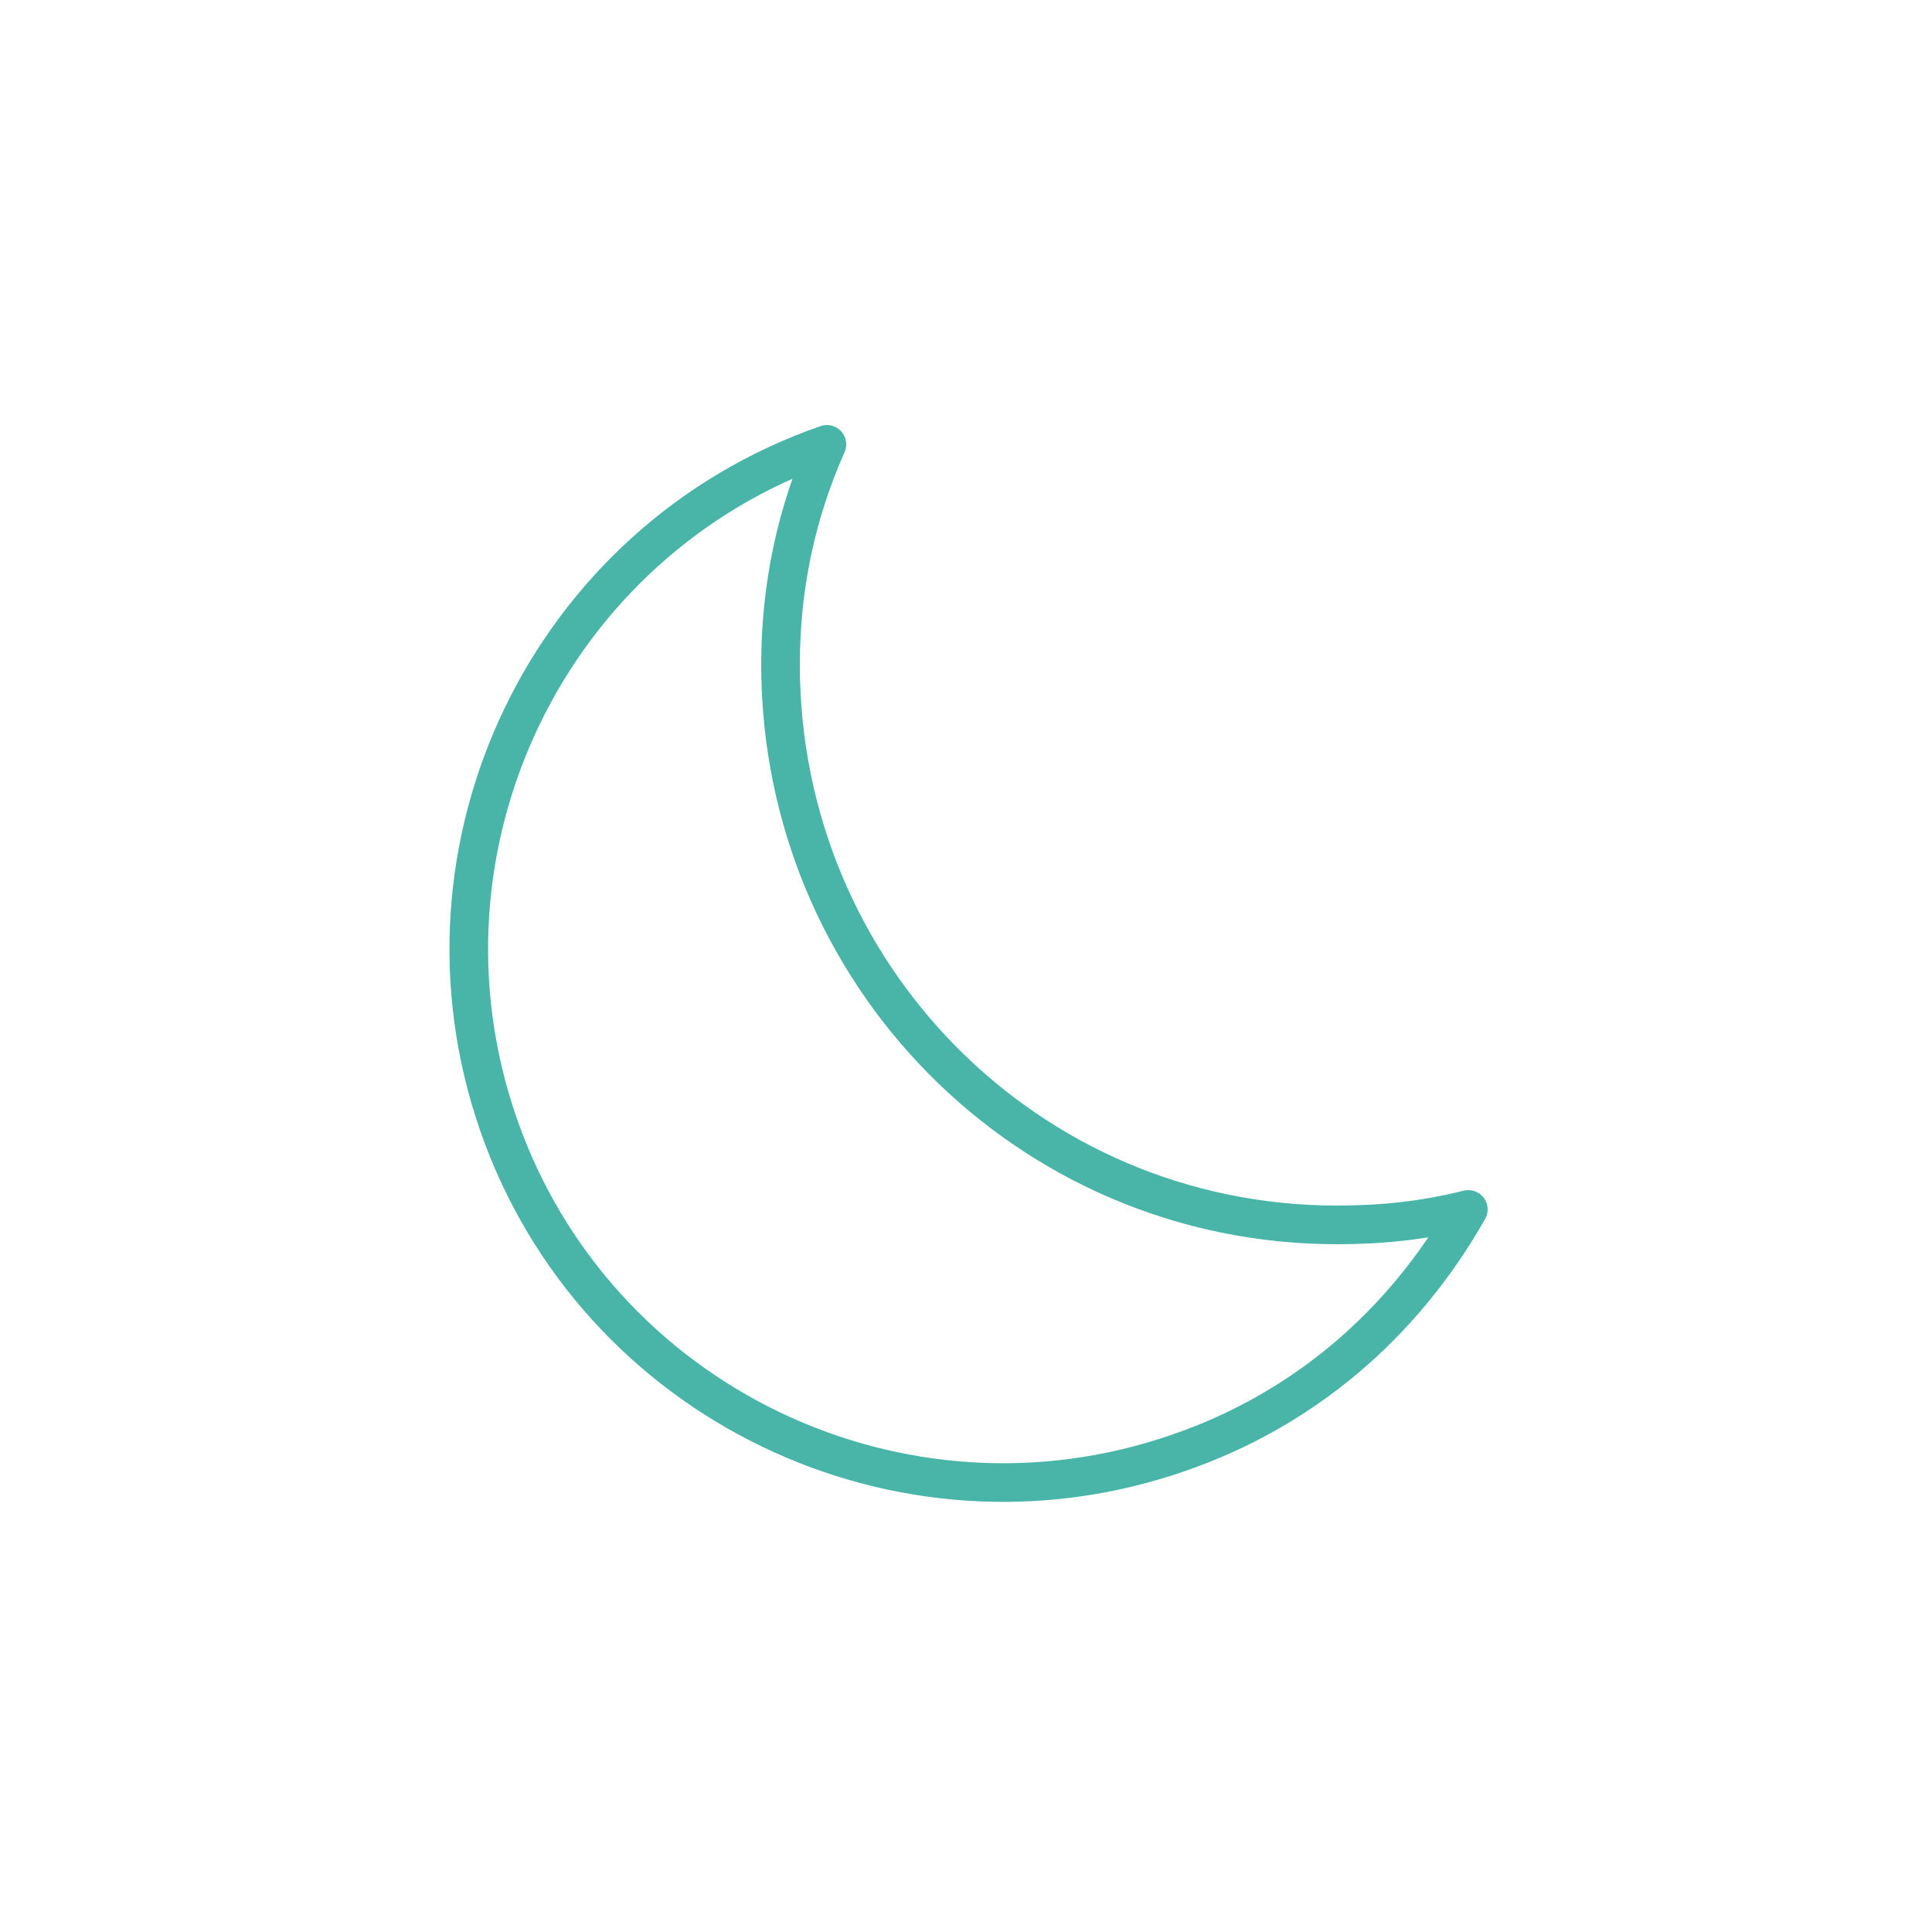
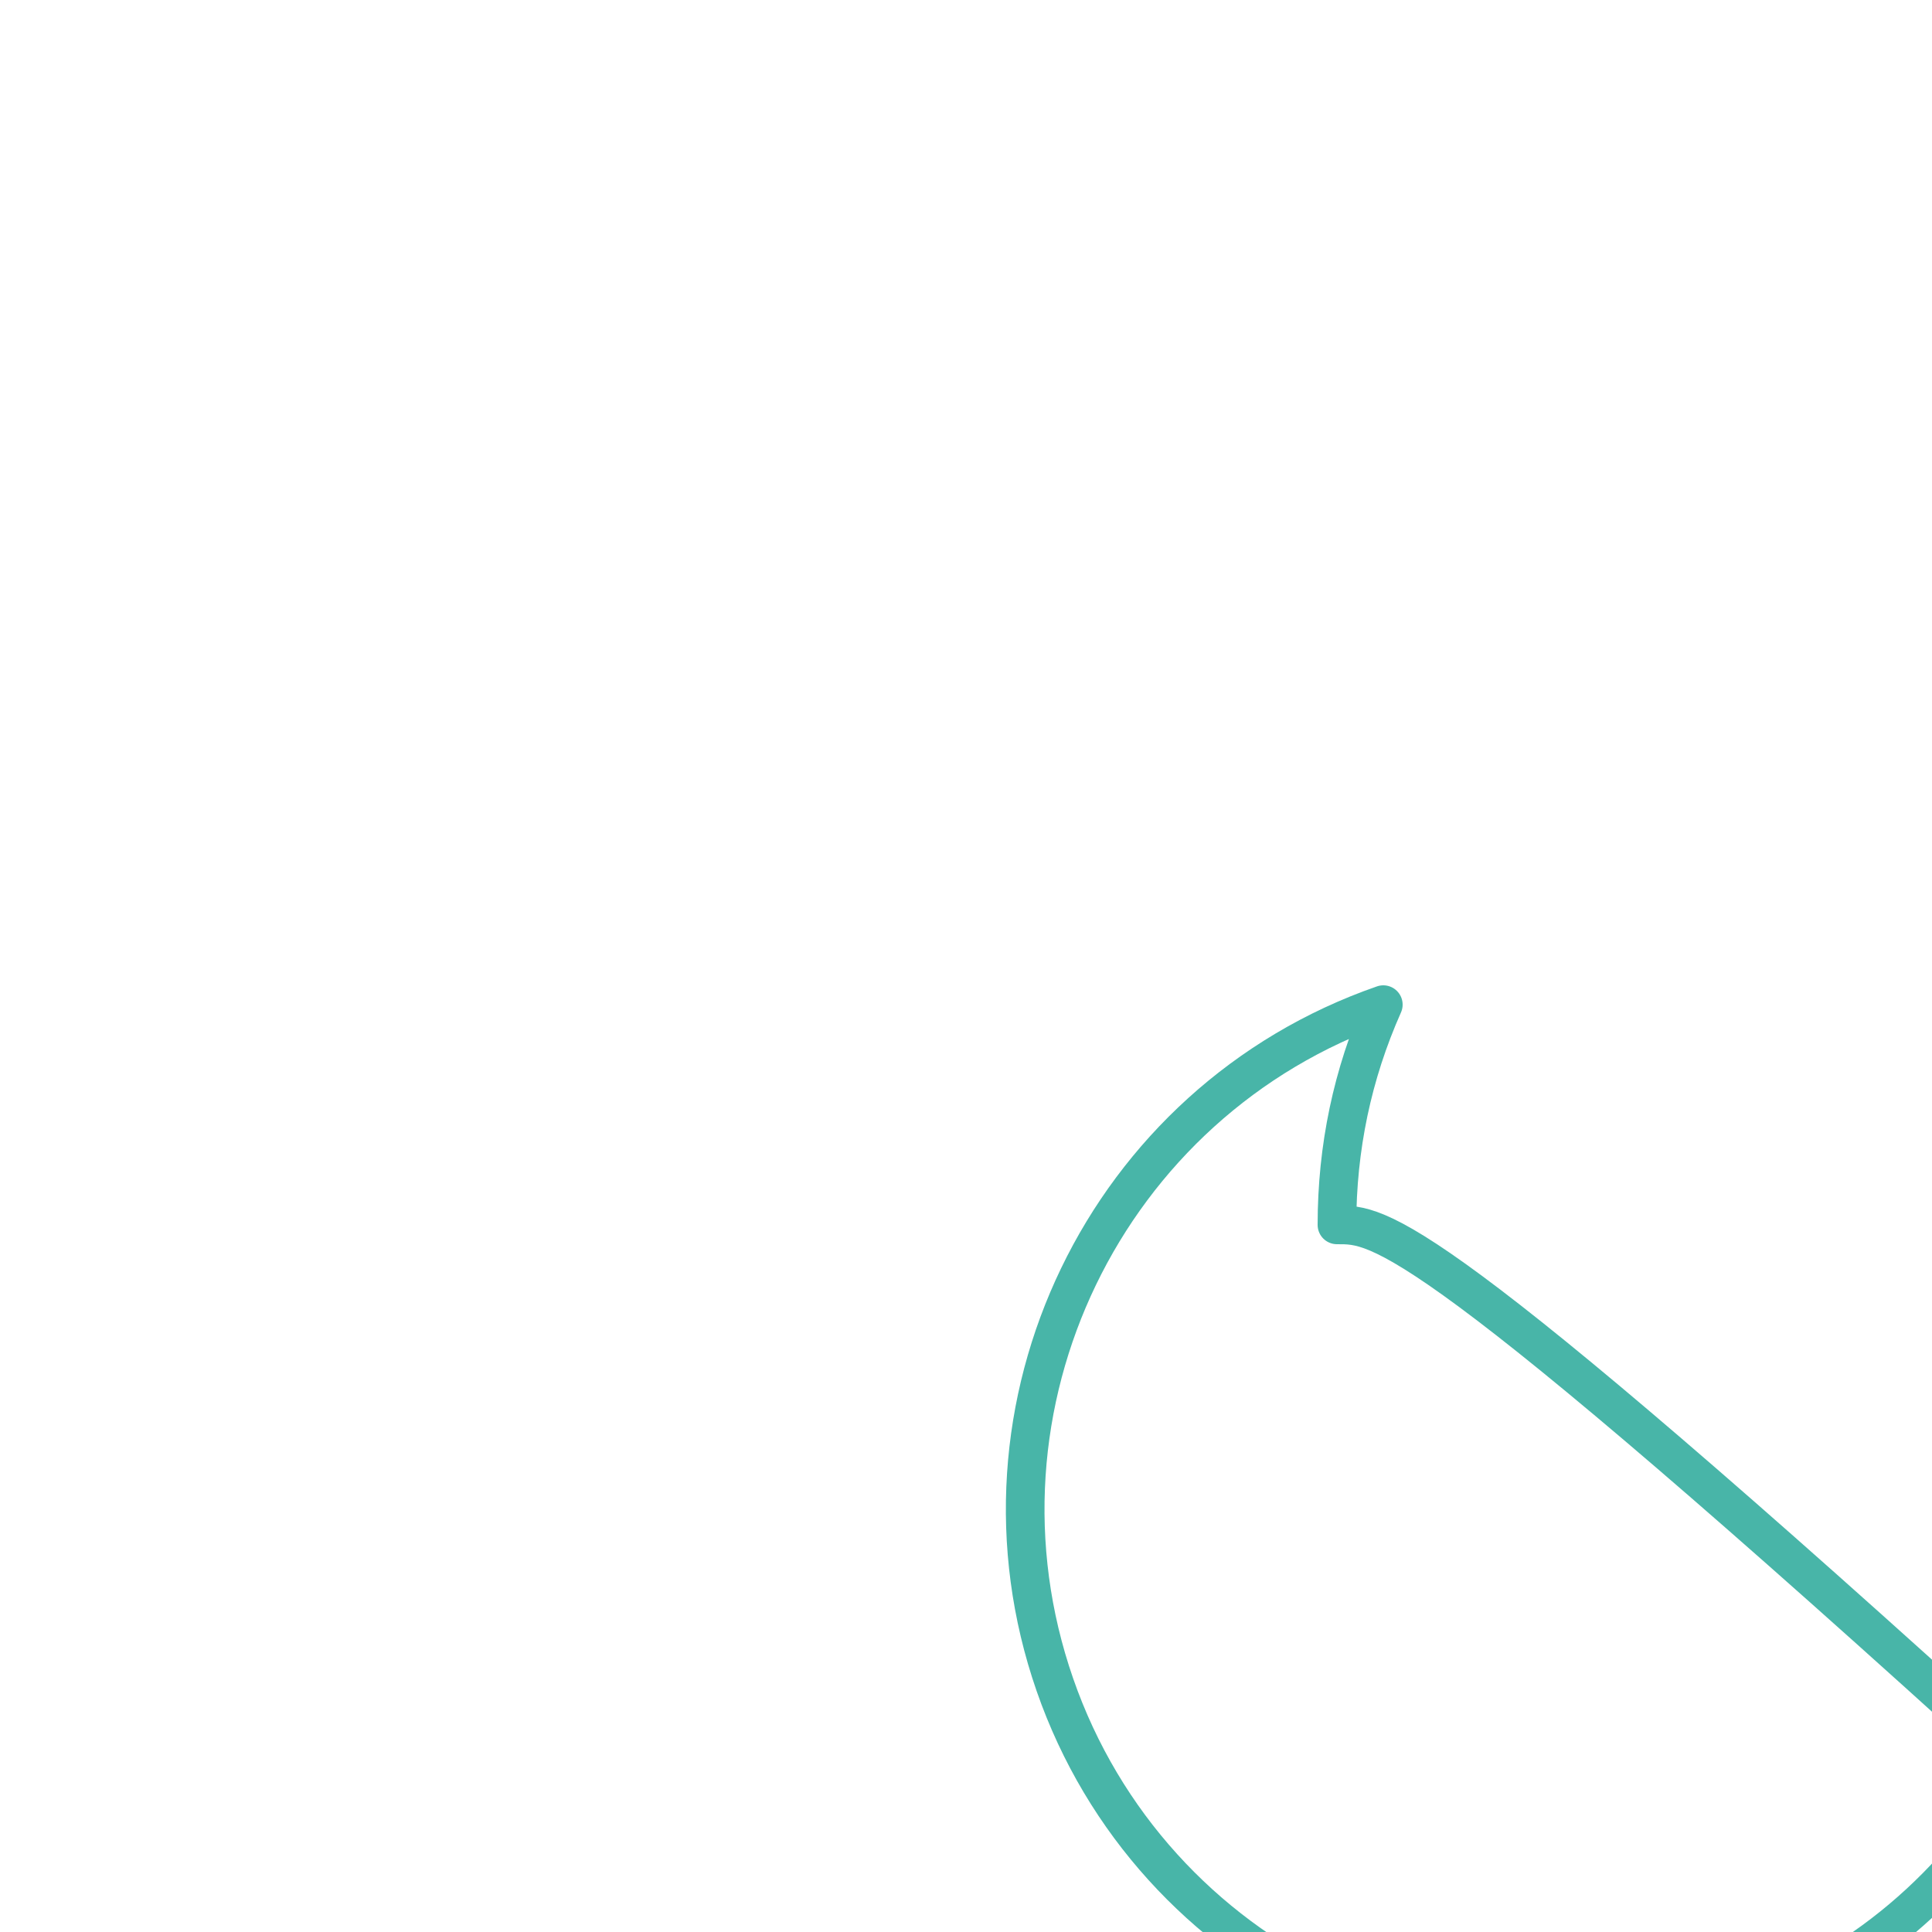
<svg xmlns="http://www.w3.org/2000/svg" version="1.1" id="Calque_1" x="0px" y="0px" viewBox="0 0 50 50" style="enable-background:new 0 0 50 50;" xml:space="preserve">
  <style type="text/css">
	.st0{fill:none;stroke:#48B5A8;stroke-linecap:round;stroke-linejoin:round;}
</style>
-   <path class="st0" d="M34.6,31.7c-8,0-14.4-6.5-14.4-14.5c0-2,0.4-3.9,1.2-5.7c-7.2,2.5-11,10.4-8.5,17.6s10.4,11,17.6,8.5  c3.2-1.1,5.8-3.3,7.5-6.3C36.8,31.6,35.7,31.7,34.6,31.7z" />
+   <path class="st0" d="M34.6,31.7c0-2,0.4-3.9,1.2-5.7c-7.2,2.5-11,10.4-8.5,17.6s10.4,11,17.6,8.5  c3.2-1.1,5.8-3.3,7.5-6.3C36.8,31.6,35.7,31.7,34.6,31.7z" />
</svg>